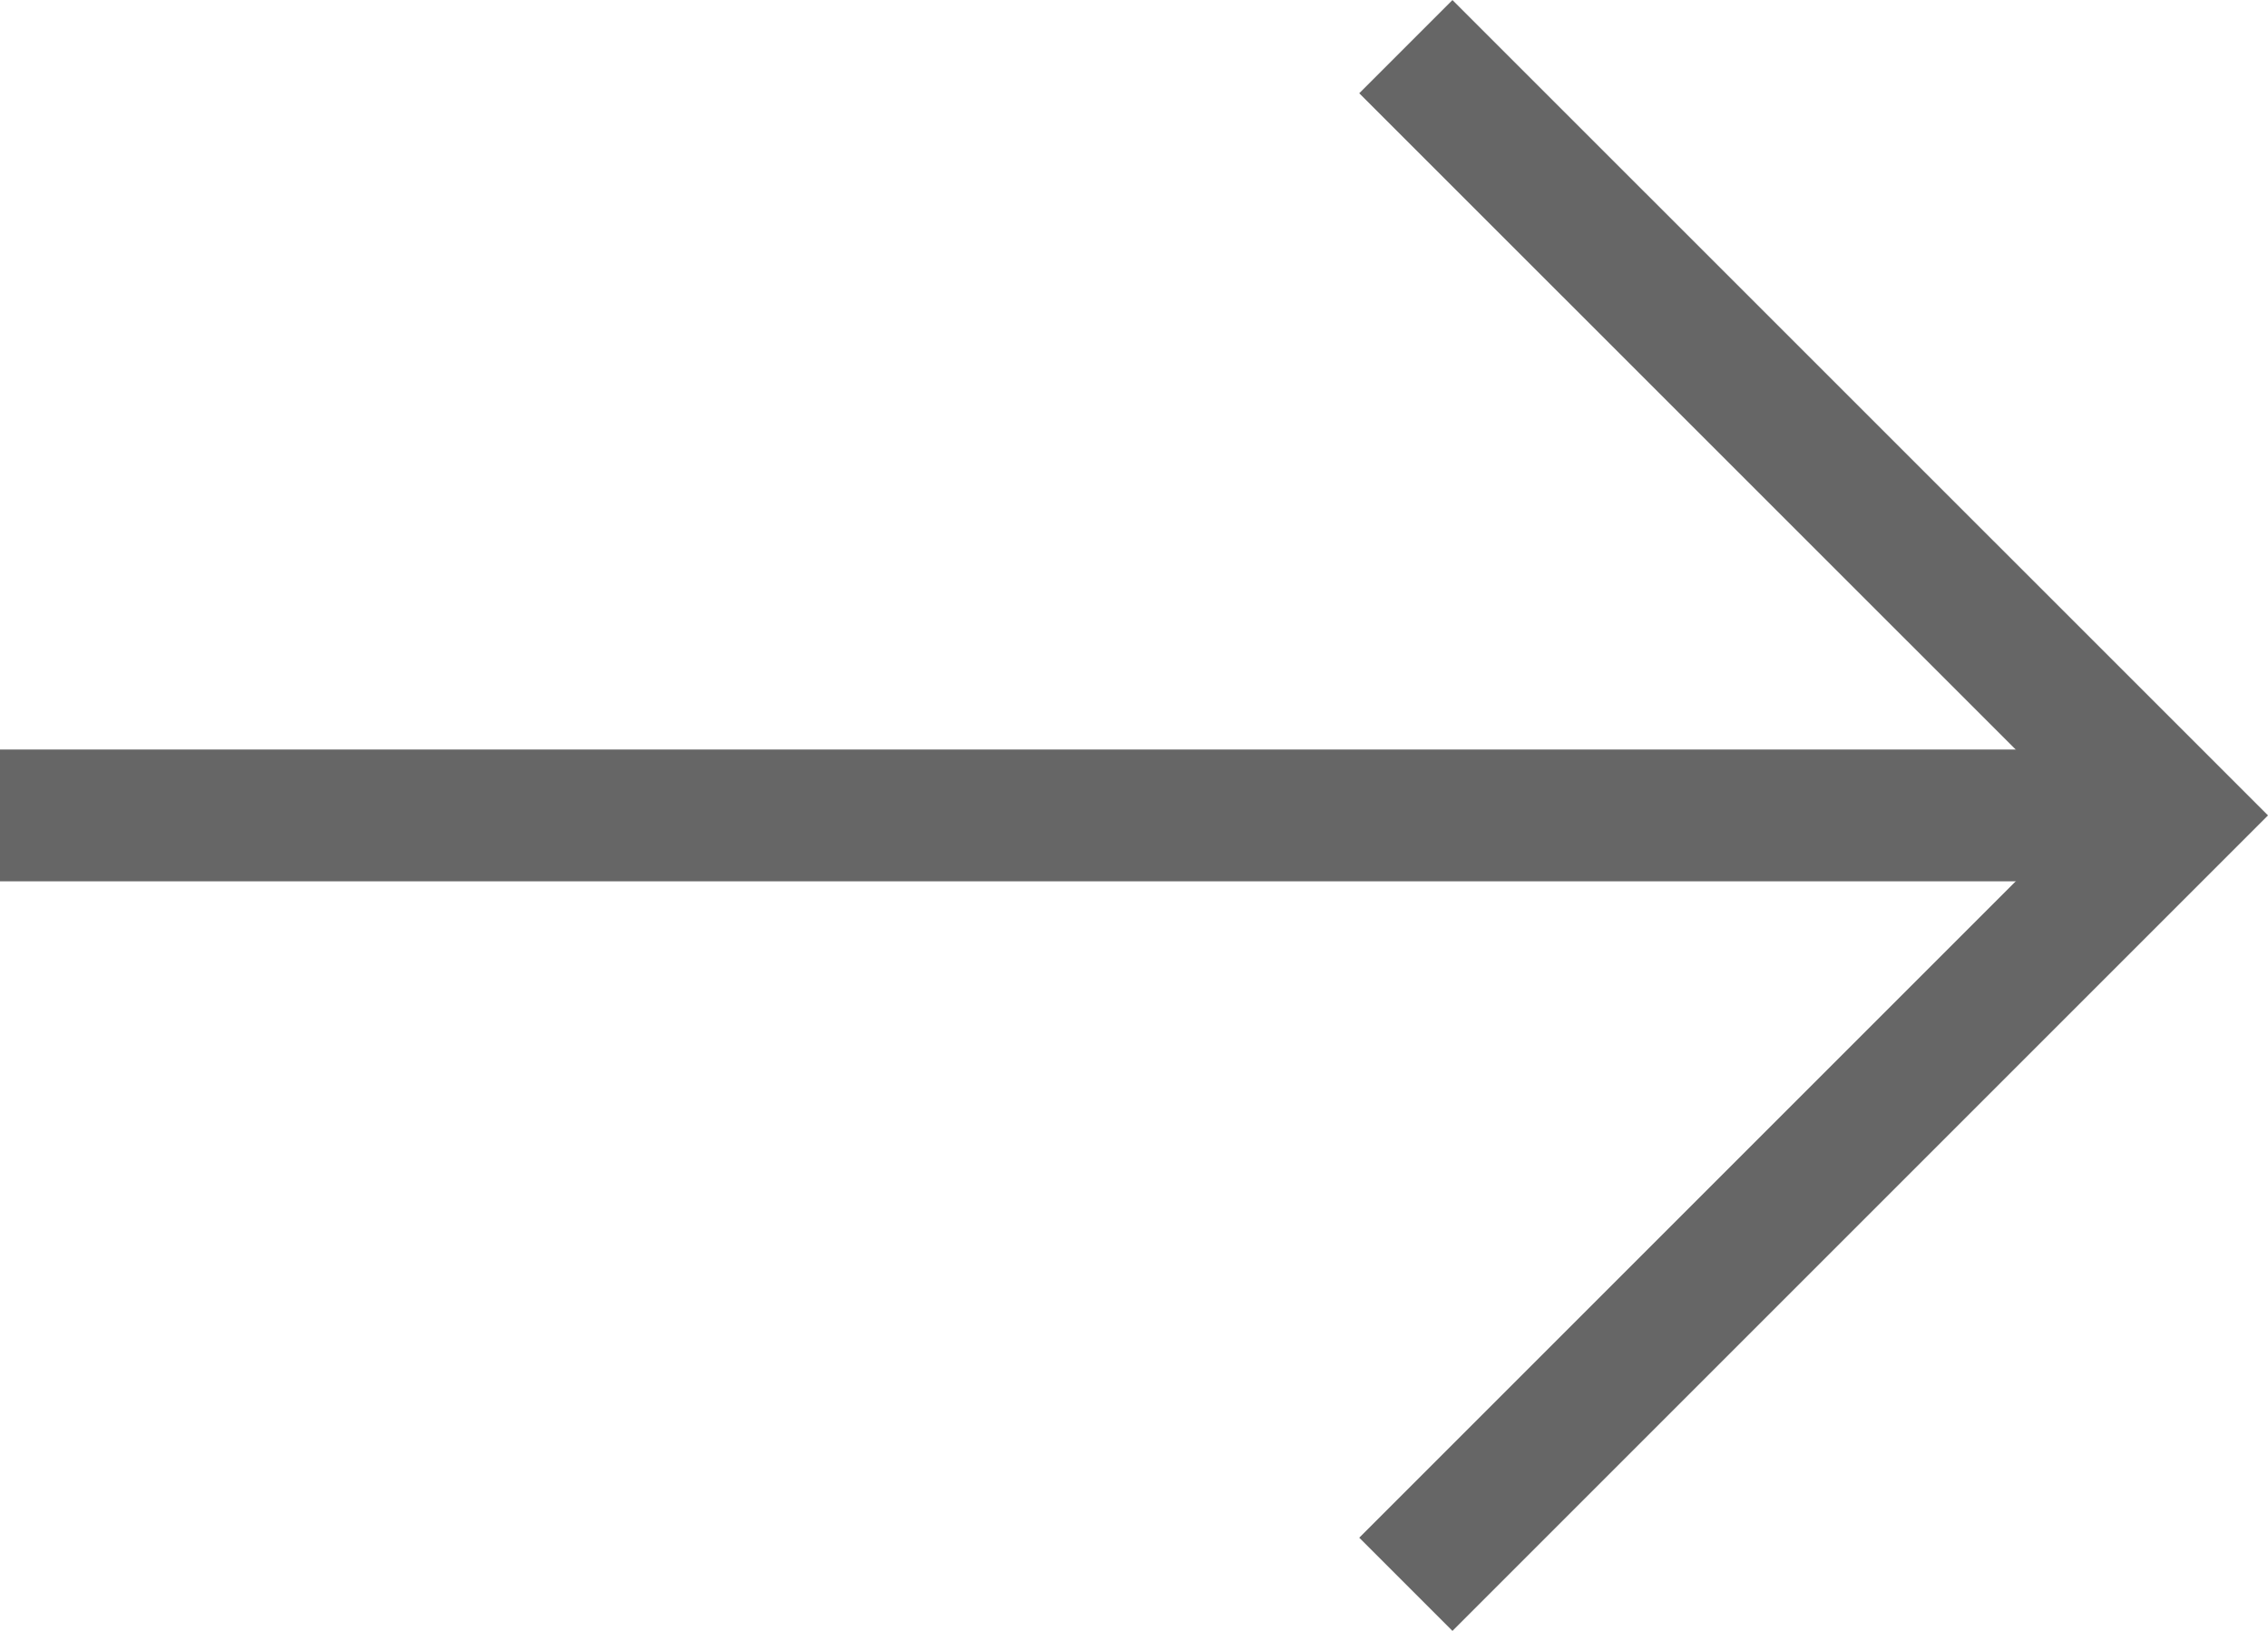
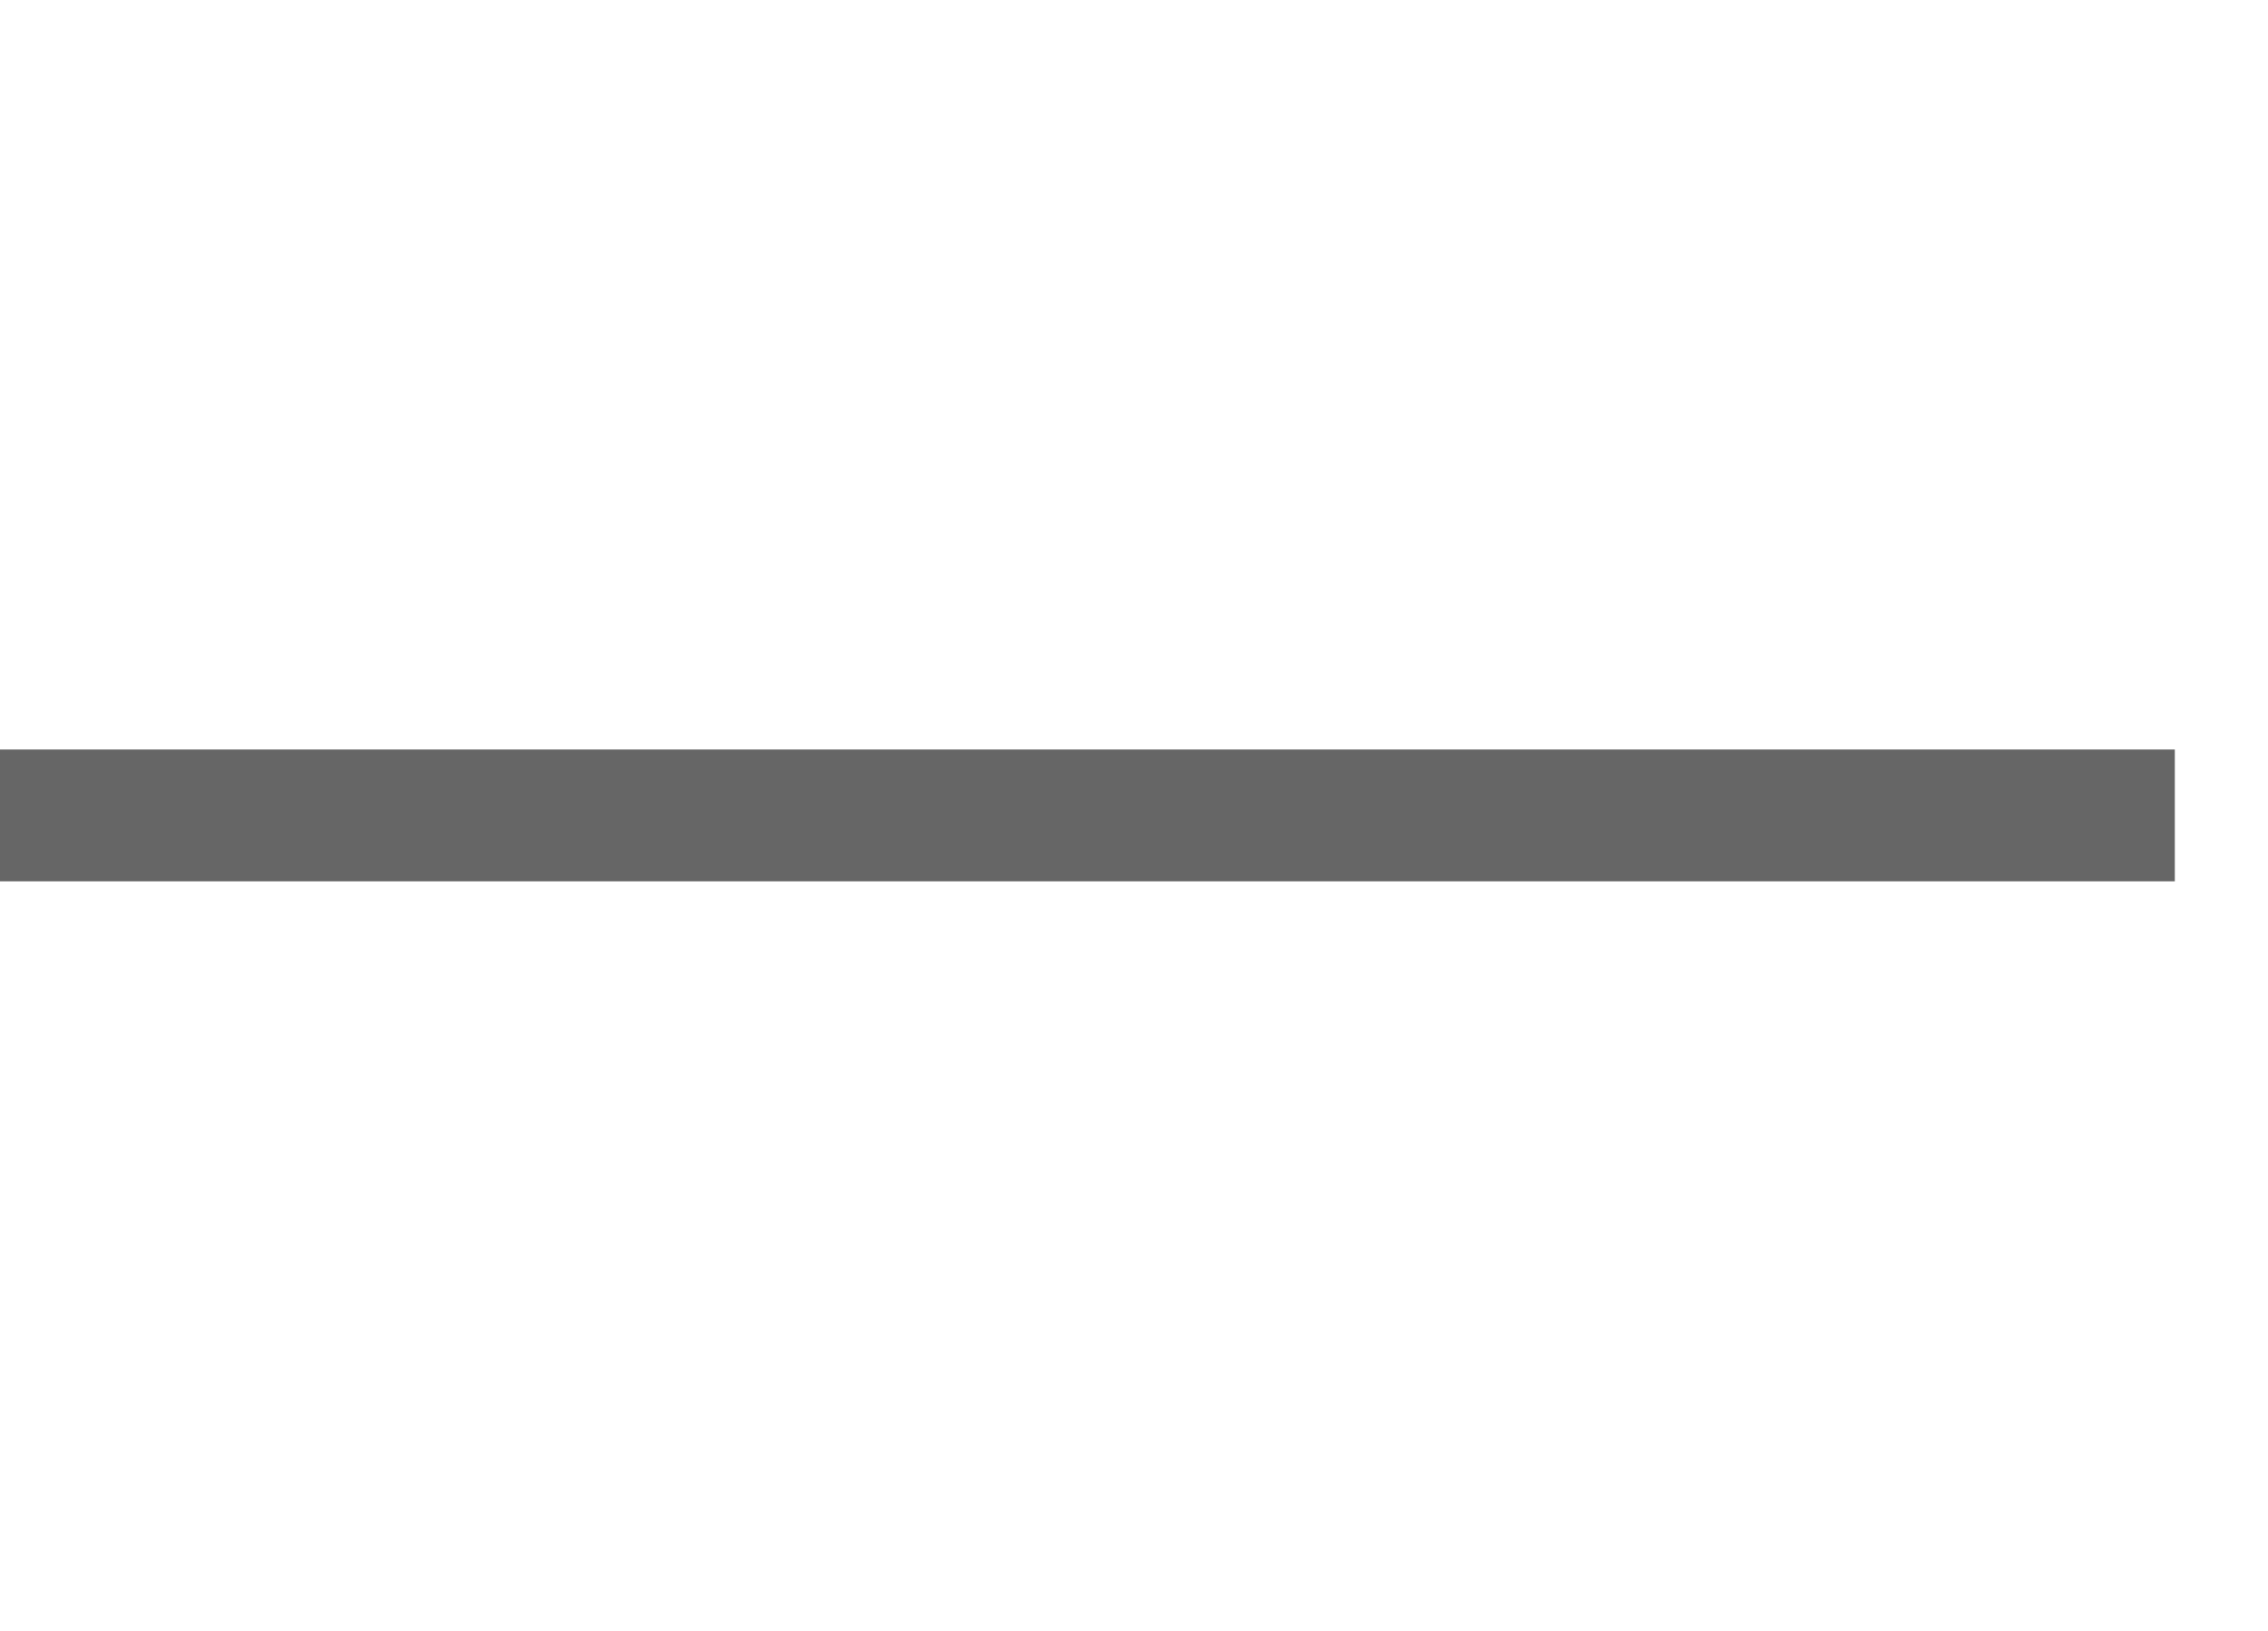
<svg xmlns="http://www.w3.org/2000/svg" viewBox="0 0 17.207 12.374">
  <defs>
    <style>
      .cls-1 {
        fill: none;
        stroke: #666;
      }
    </style>
  </defs>
  <title>Flecha inactiva</title>
  <g id="Capa_2" data-name="Capa 2">
    <g id="Capa_1-2" data-name="Capa 1">
      <g>
        <line class="cls-1" y1="6.187" x2="16.5" y2="6.187" />
-         <polyline class="cls-1" points="10.666 0.354 16.5 6.187 10.666 12.021" />
      </g>
    </g>
  </g>
</svg>